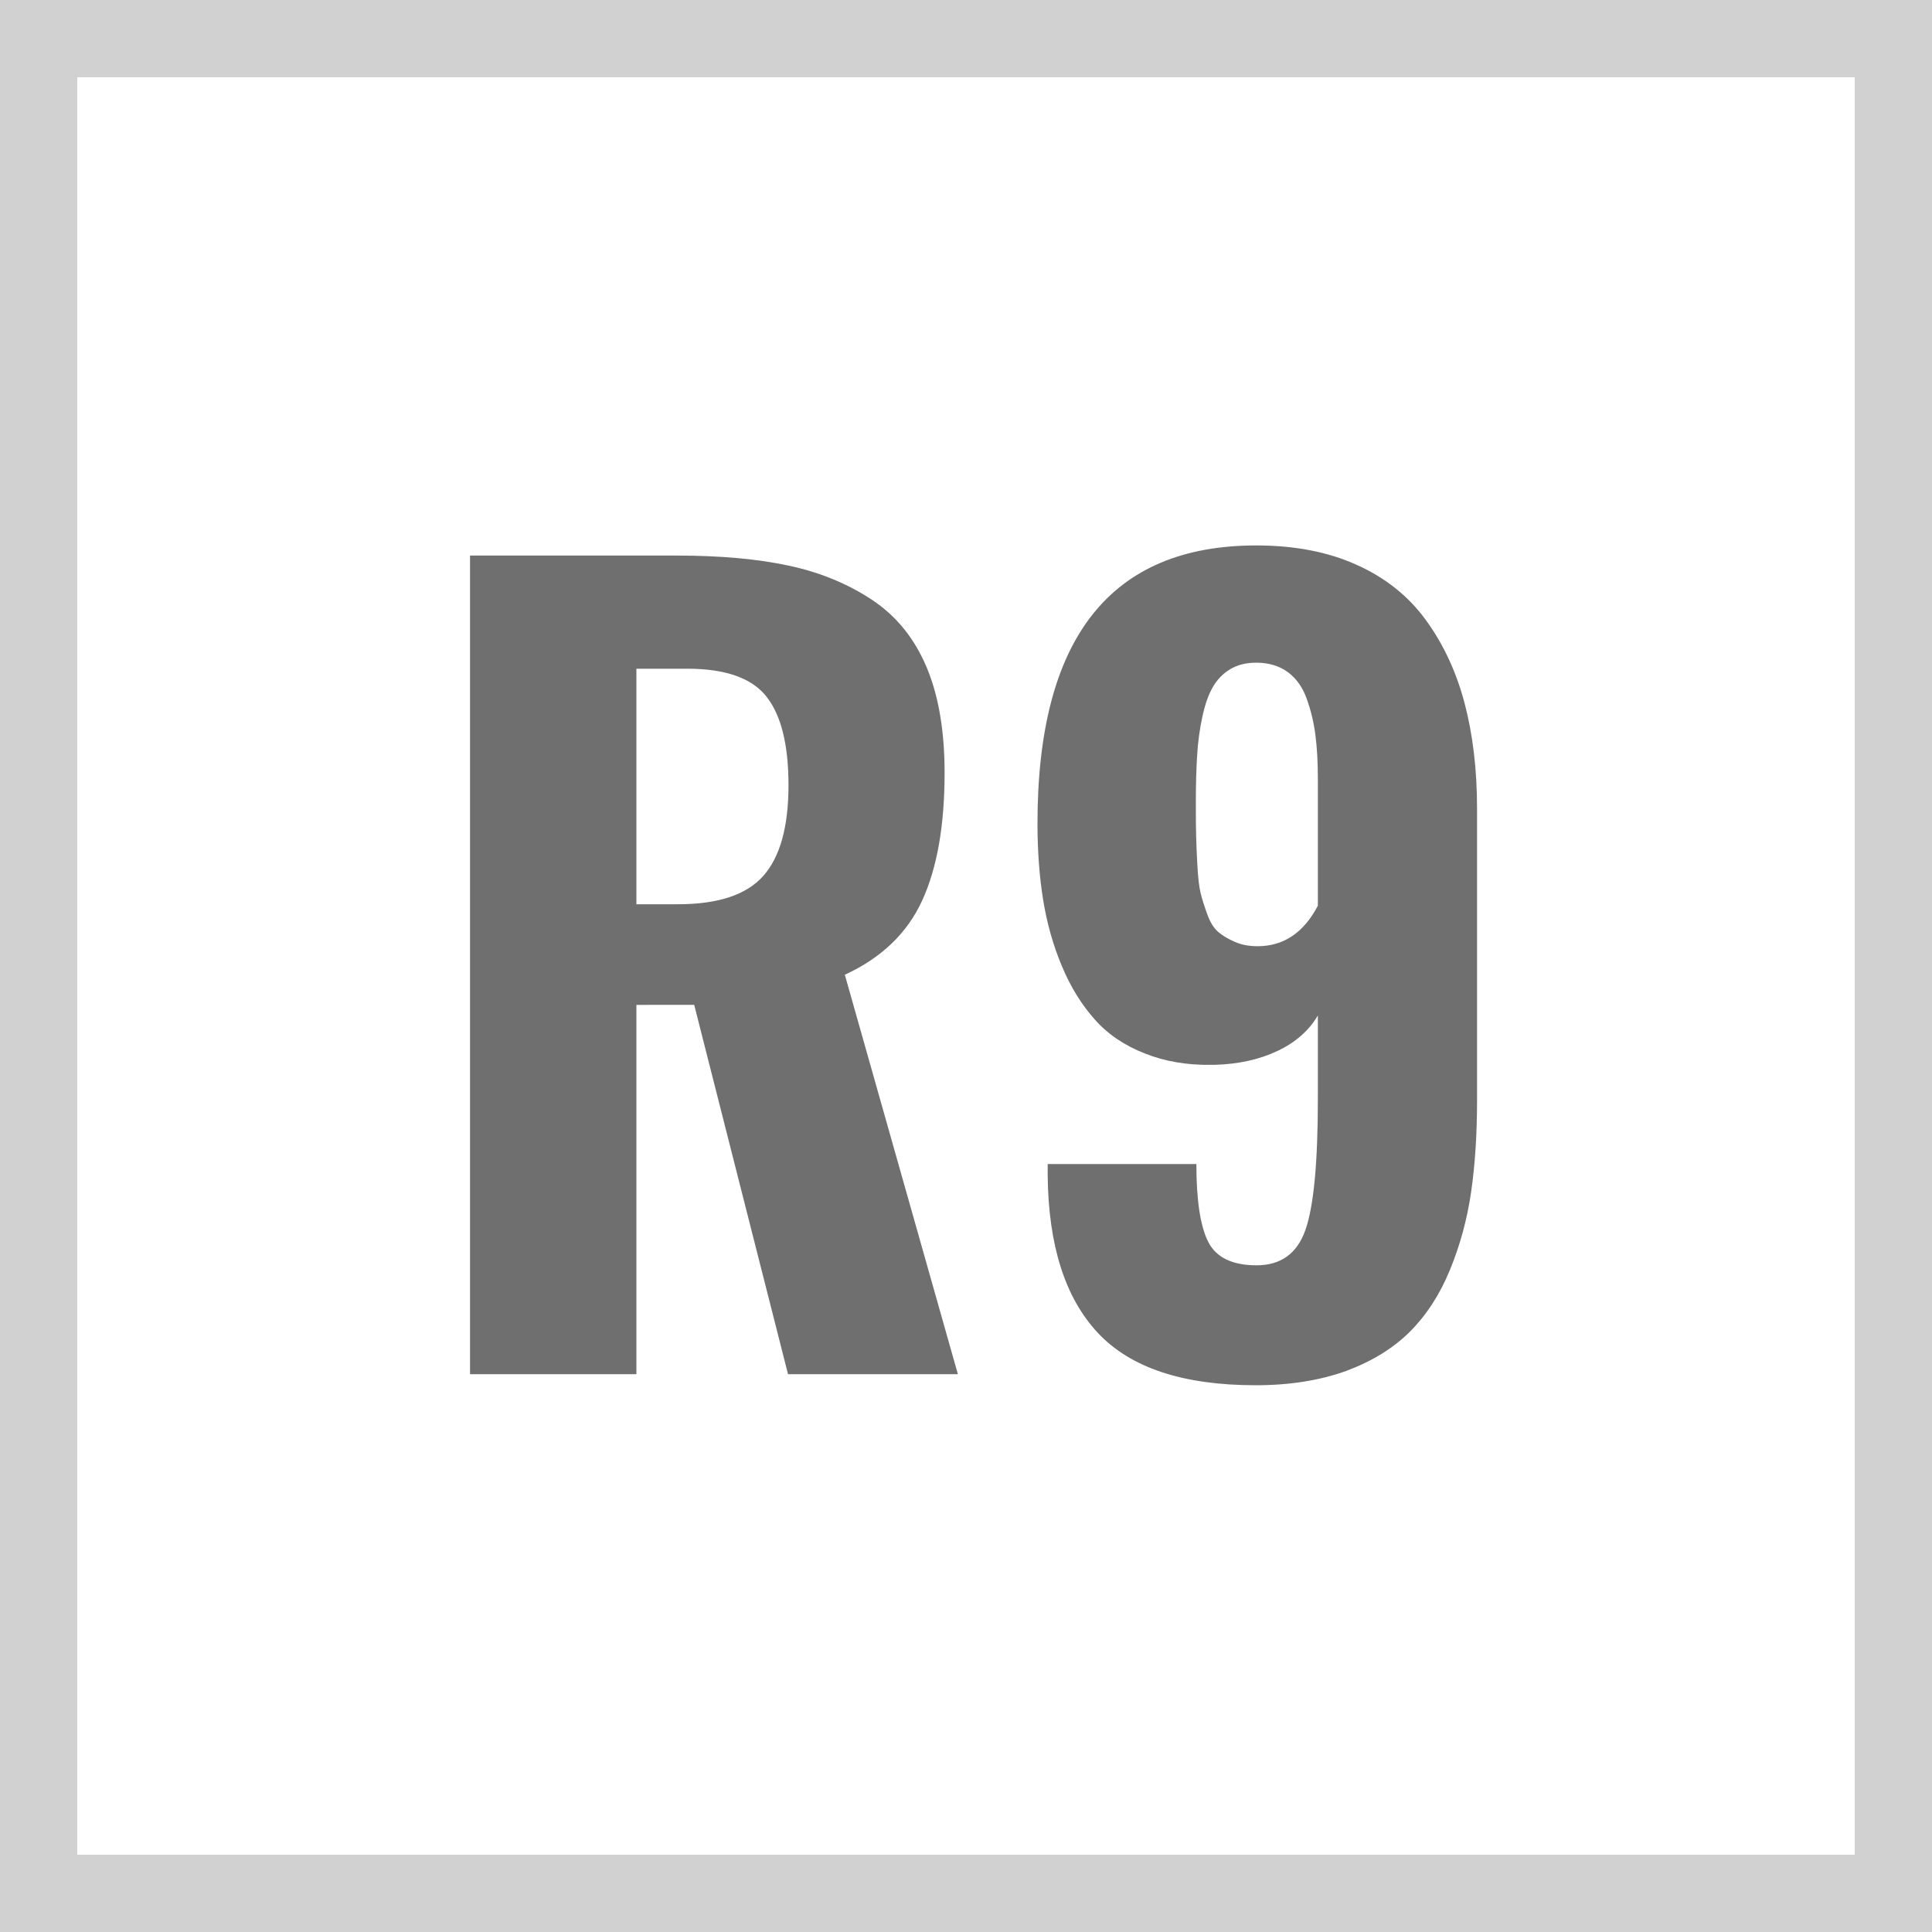
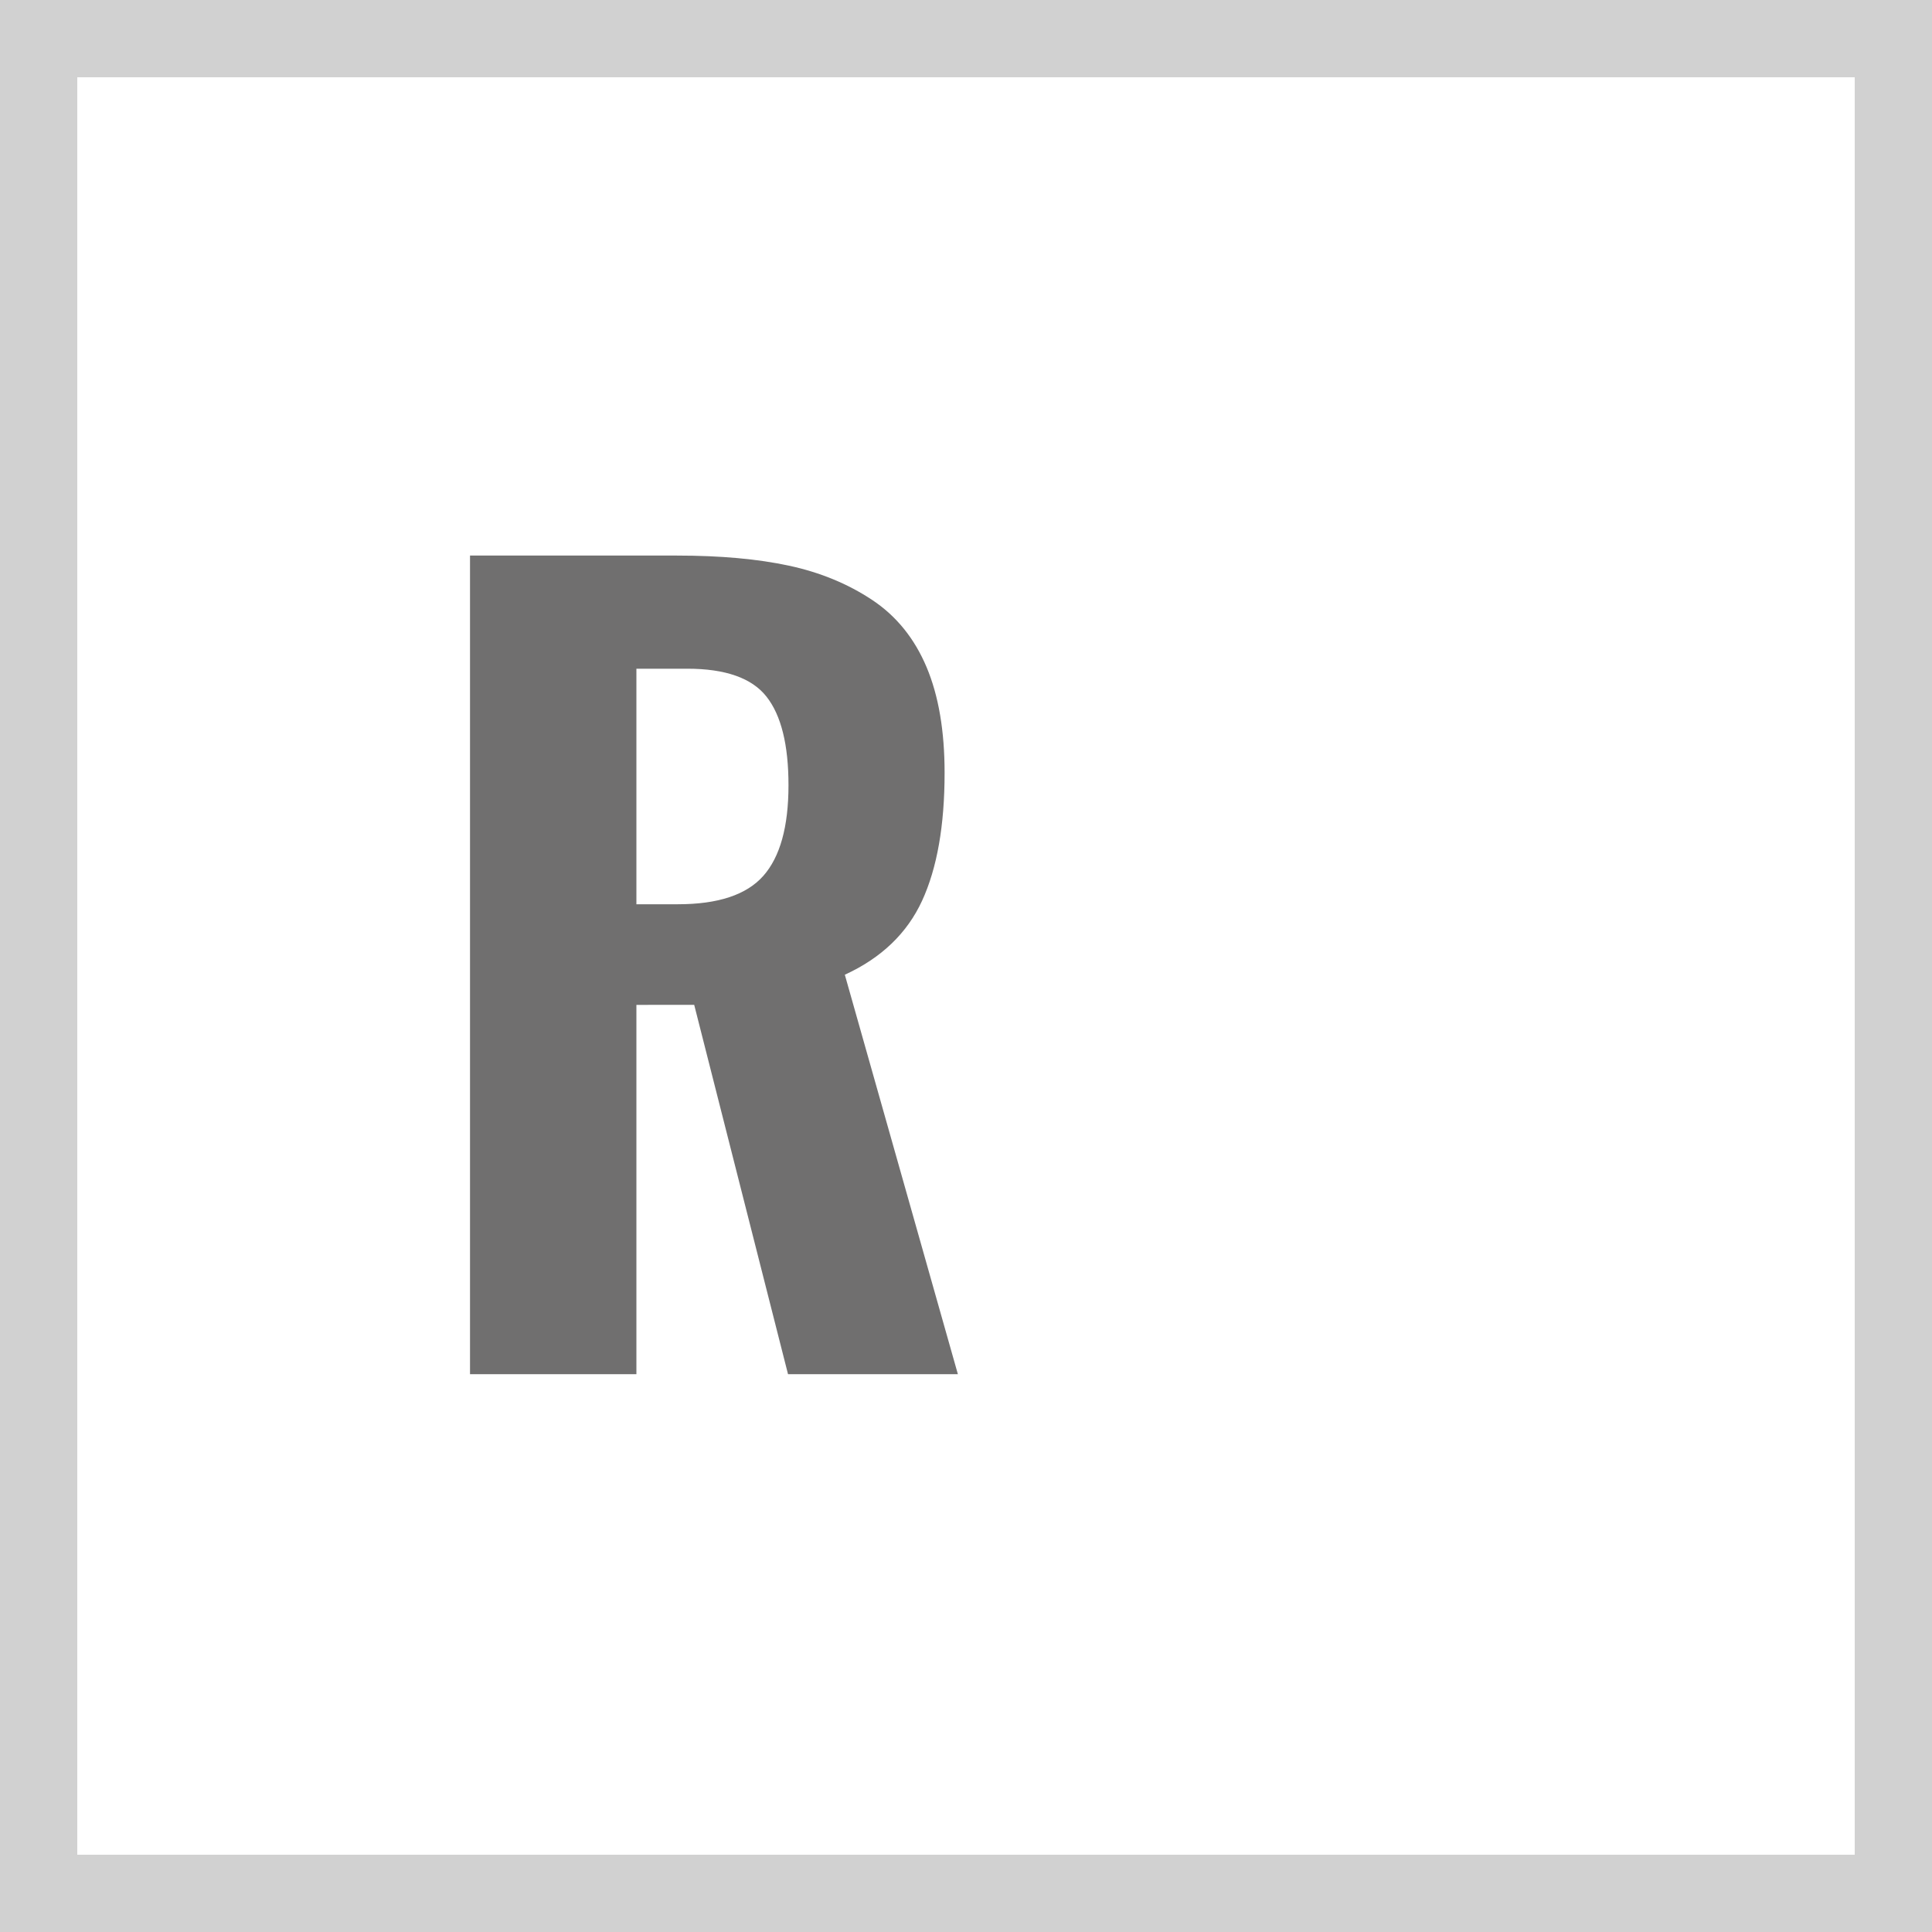
<svg xmlns="http://www.w3.org/2000/svg" version="1.1" id="Ebene_1" x="0px" y="0px" width="25px" height="25px" viewBox="0 0 25 25" enable-background="new 0 0 25 25" xml:space="preserve">
  <rect x="0" y="0" width="25" height="25" fill="#333333" stroke="none" />
  <g>
    <rect x="0.5" y="0.5" fill="#FFFFFF" width="24" height="24" />
    <path fill="#D1D1D1" d="M24,1v23H1V1H24 M25,0H0v25h25V0L25,0z" />
  </g>
  <g>
    <path fill="#706F6F" d="M6.082,17.784V7.189h2.677c0.563,0,1.046,0.044,1.451,0.131c0.405,0.087,0.764,0.236,1.077,0.444   s0.547,0.499,0.703,0.869c0.156,0.371,0.233,0.826,0.233,1.367c0,0.682-0.097,1.233-0.291,1.655c-0.194,0.421-0.527,0.741-1,0.958   l1.463,5.169h-2.198l-1.214-4.779H8.235v4.779H6.082z M8.235,11.701h0.537c0.52,0,0.888-0.122,1.105-0.367s0.326-0.636,0.326-1.173   c0-0.524-0.095-0.906-0.285-1.147c-0.189-0.24-0.531-0.361-1.025-0.361H8.235V11.701z" />
-     <path fill="#706F6F" d="M16.248,17.925c-0.941,0-1.623-0.227-2.045-0.681c-0.422-0.453-0.637-1.132-0.646-2.035v-0.146h1.924   c0,0.468,0.051,0.804,0.153,1.006s0.311,0.304,0.626,0.304s0.526-0.153,0.633-0.46s0.16-0.871,0.16-1.693v-1.08   c-0.115,0.196-0.29,0.35-0.524,0.46c-0.234,0.111-0.507,0.171-0.817,0.179c-0.014,0-0.026,0-0.039,0   c-0.315,0.005-0.601-0.045-0.856-0.146c-0.264-0.103-0.481-0.249-0.651-0.441c-0.17-0.191-0.313-0.421-0.425-0.69   c-0.113-0.268-0.194-0.555-0.243-0.859s-0.073-0.634-0.073-0.987c0-2.398,0.943-3.598,2.831-3.598c0.494,0,0.927,0.083,1.297,0.25   c0.371,0.166,0.669,0.403,0.895,0.712c0.226,0.309,0.394,0.667,0.502,1.073c0.108,0.407,0.163,0.864,0.163,1.371v3.776   c0,0.439-0.026,0.834-0.077,1.186s-0.143,0.688-0.274,1.007s-0.305,0.586-0.518,0.799s-0.488,0.382-0.824,0.508   C17.081,17.862,16.691,17.925,16.248,17.925z M16.273,12.244c0.337,0,0.597-0.175,0.78-0.524v-1.655   c0-0.208-0.011-0.394-0.032-0.556C17,9.347,16.963,9.192,16.909,9.042c-0.053-0.149-0.135-0.264-0.245-0.345   c-0.111-0.081-0.248-0.122-0.409-0.122c-0.133,0-0.245,0.029-0.339,0.086c-0.094,0.057-0.168,0.135-0.224,0.233   c-0.056,0.098-0.101,0.226-0.134,0.383c-0.034,0.158-0.057,0.323-0.067,0.496c-0.011,0.172-0.017,0.376-0.017,0.61   c0,0.196,0.001,0.341,0.004,0.435c0.002,0.094,0.007,0.221,0.016,0.38s0.022,0.279,0.042,0.358c0.019,0.079,0.048,0.17,0.086,0.275   s0.086,0.181,0.144,0.23s0.129,0.091,0.214,0.127C16.065,12.226,16.163,12.244,16.273,12.244z" />
  </g>
</svg>